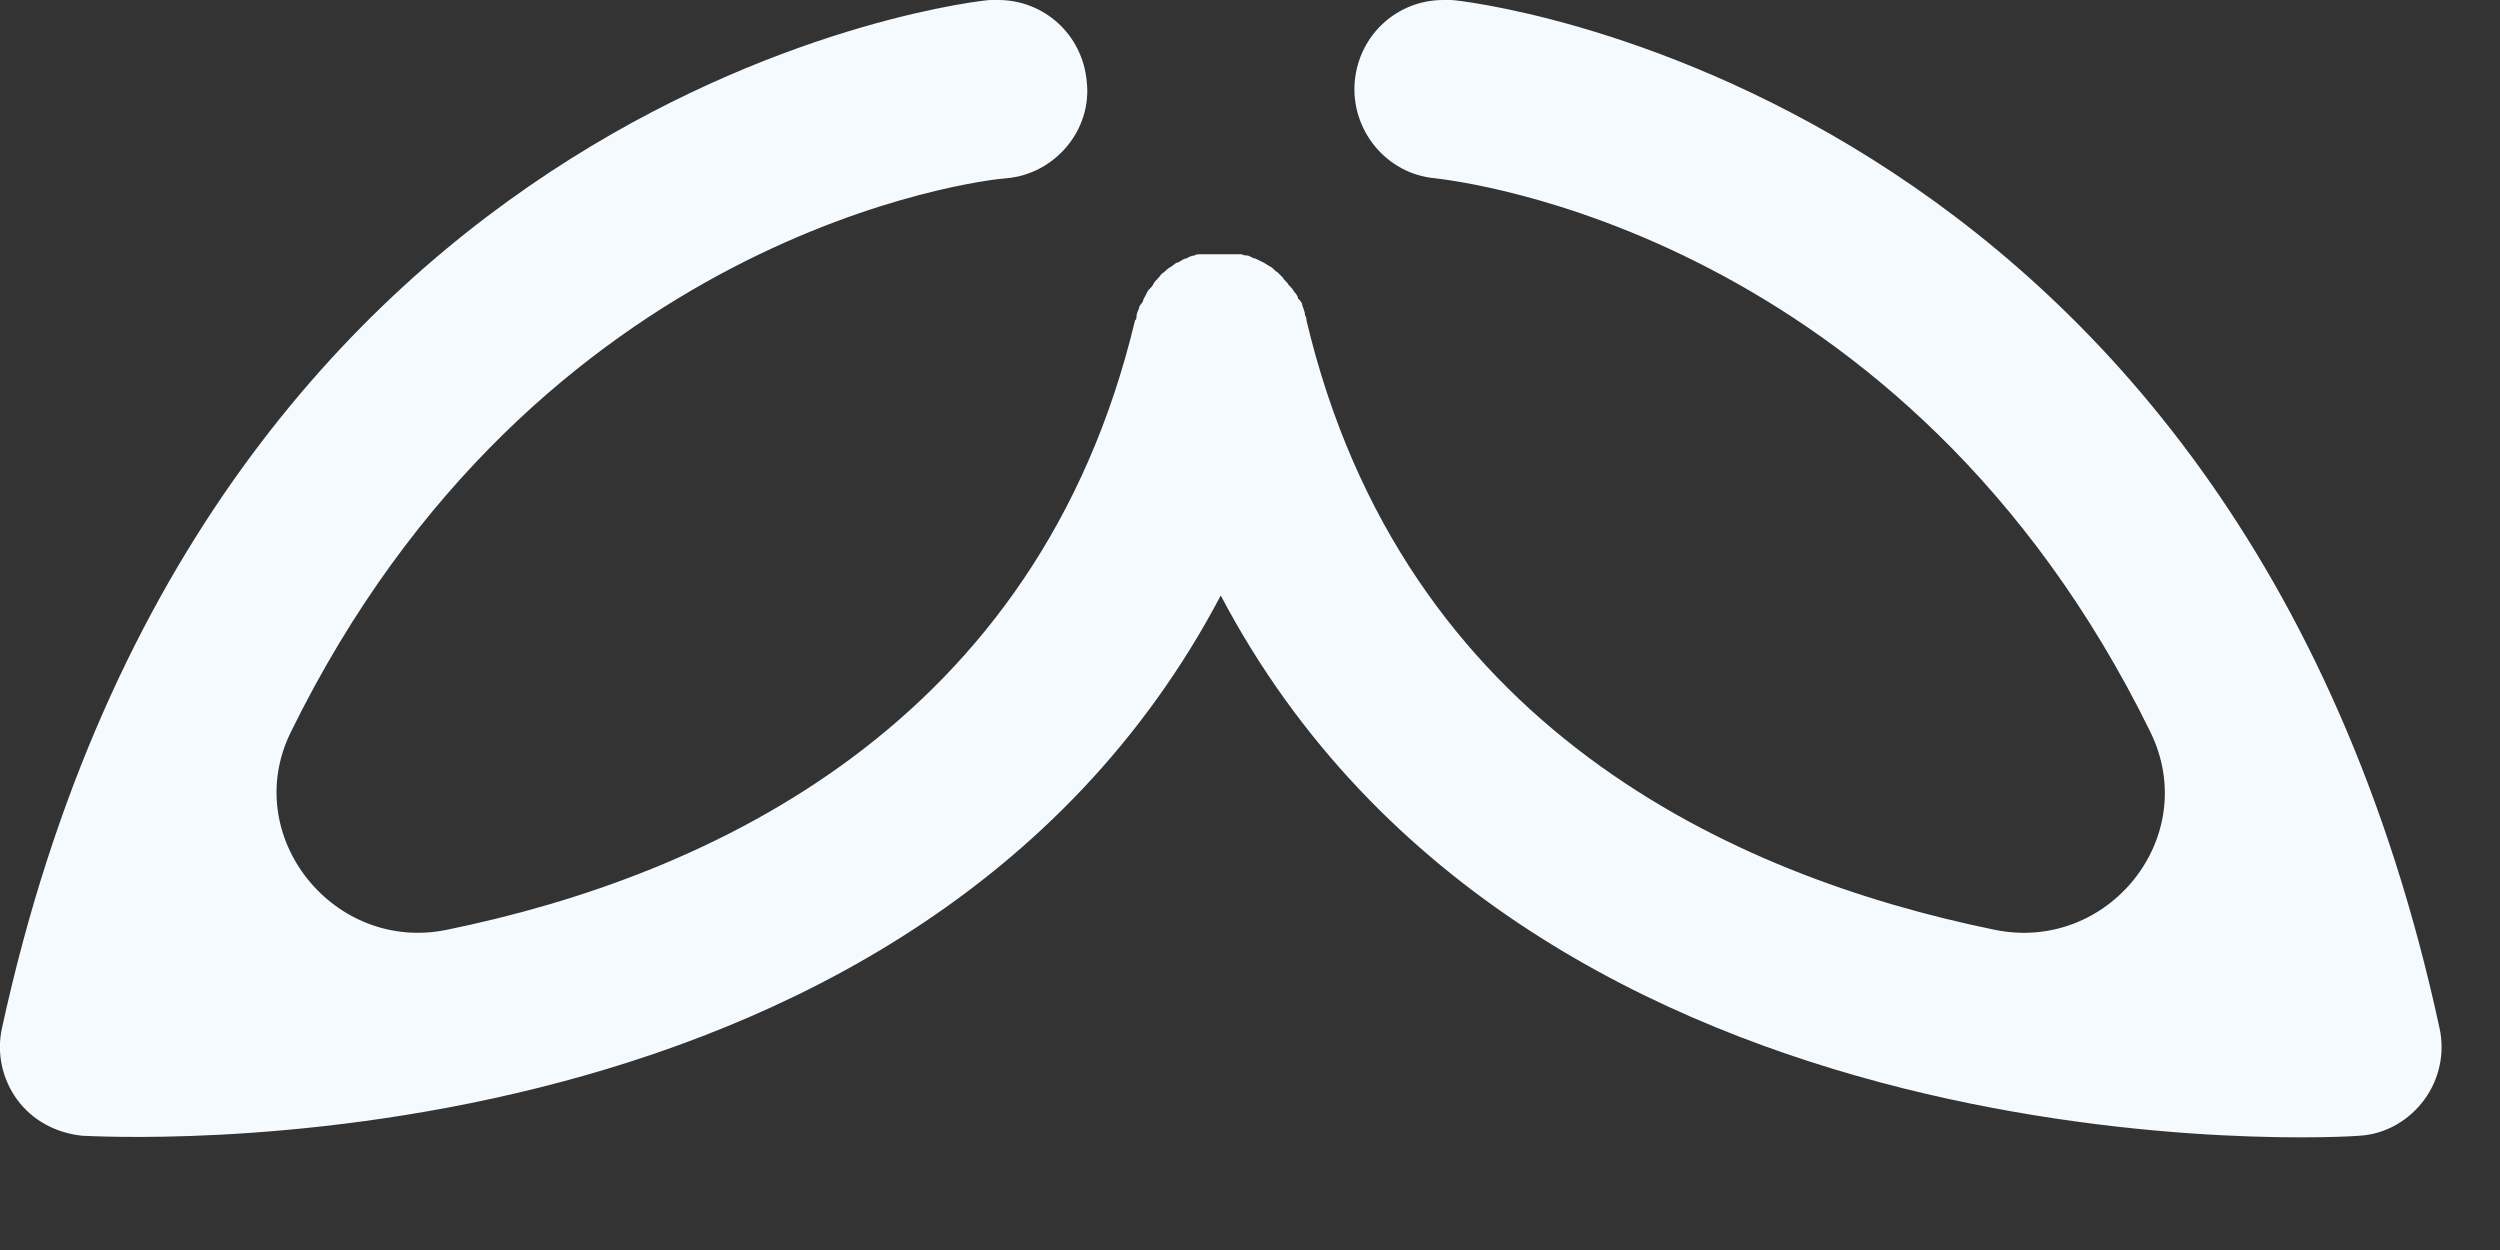
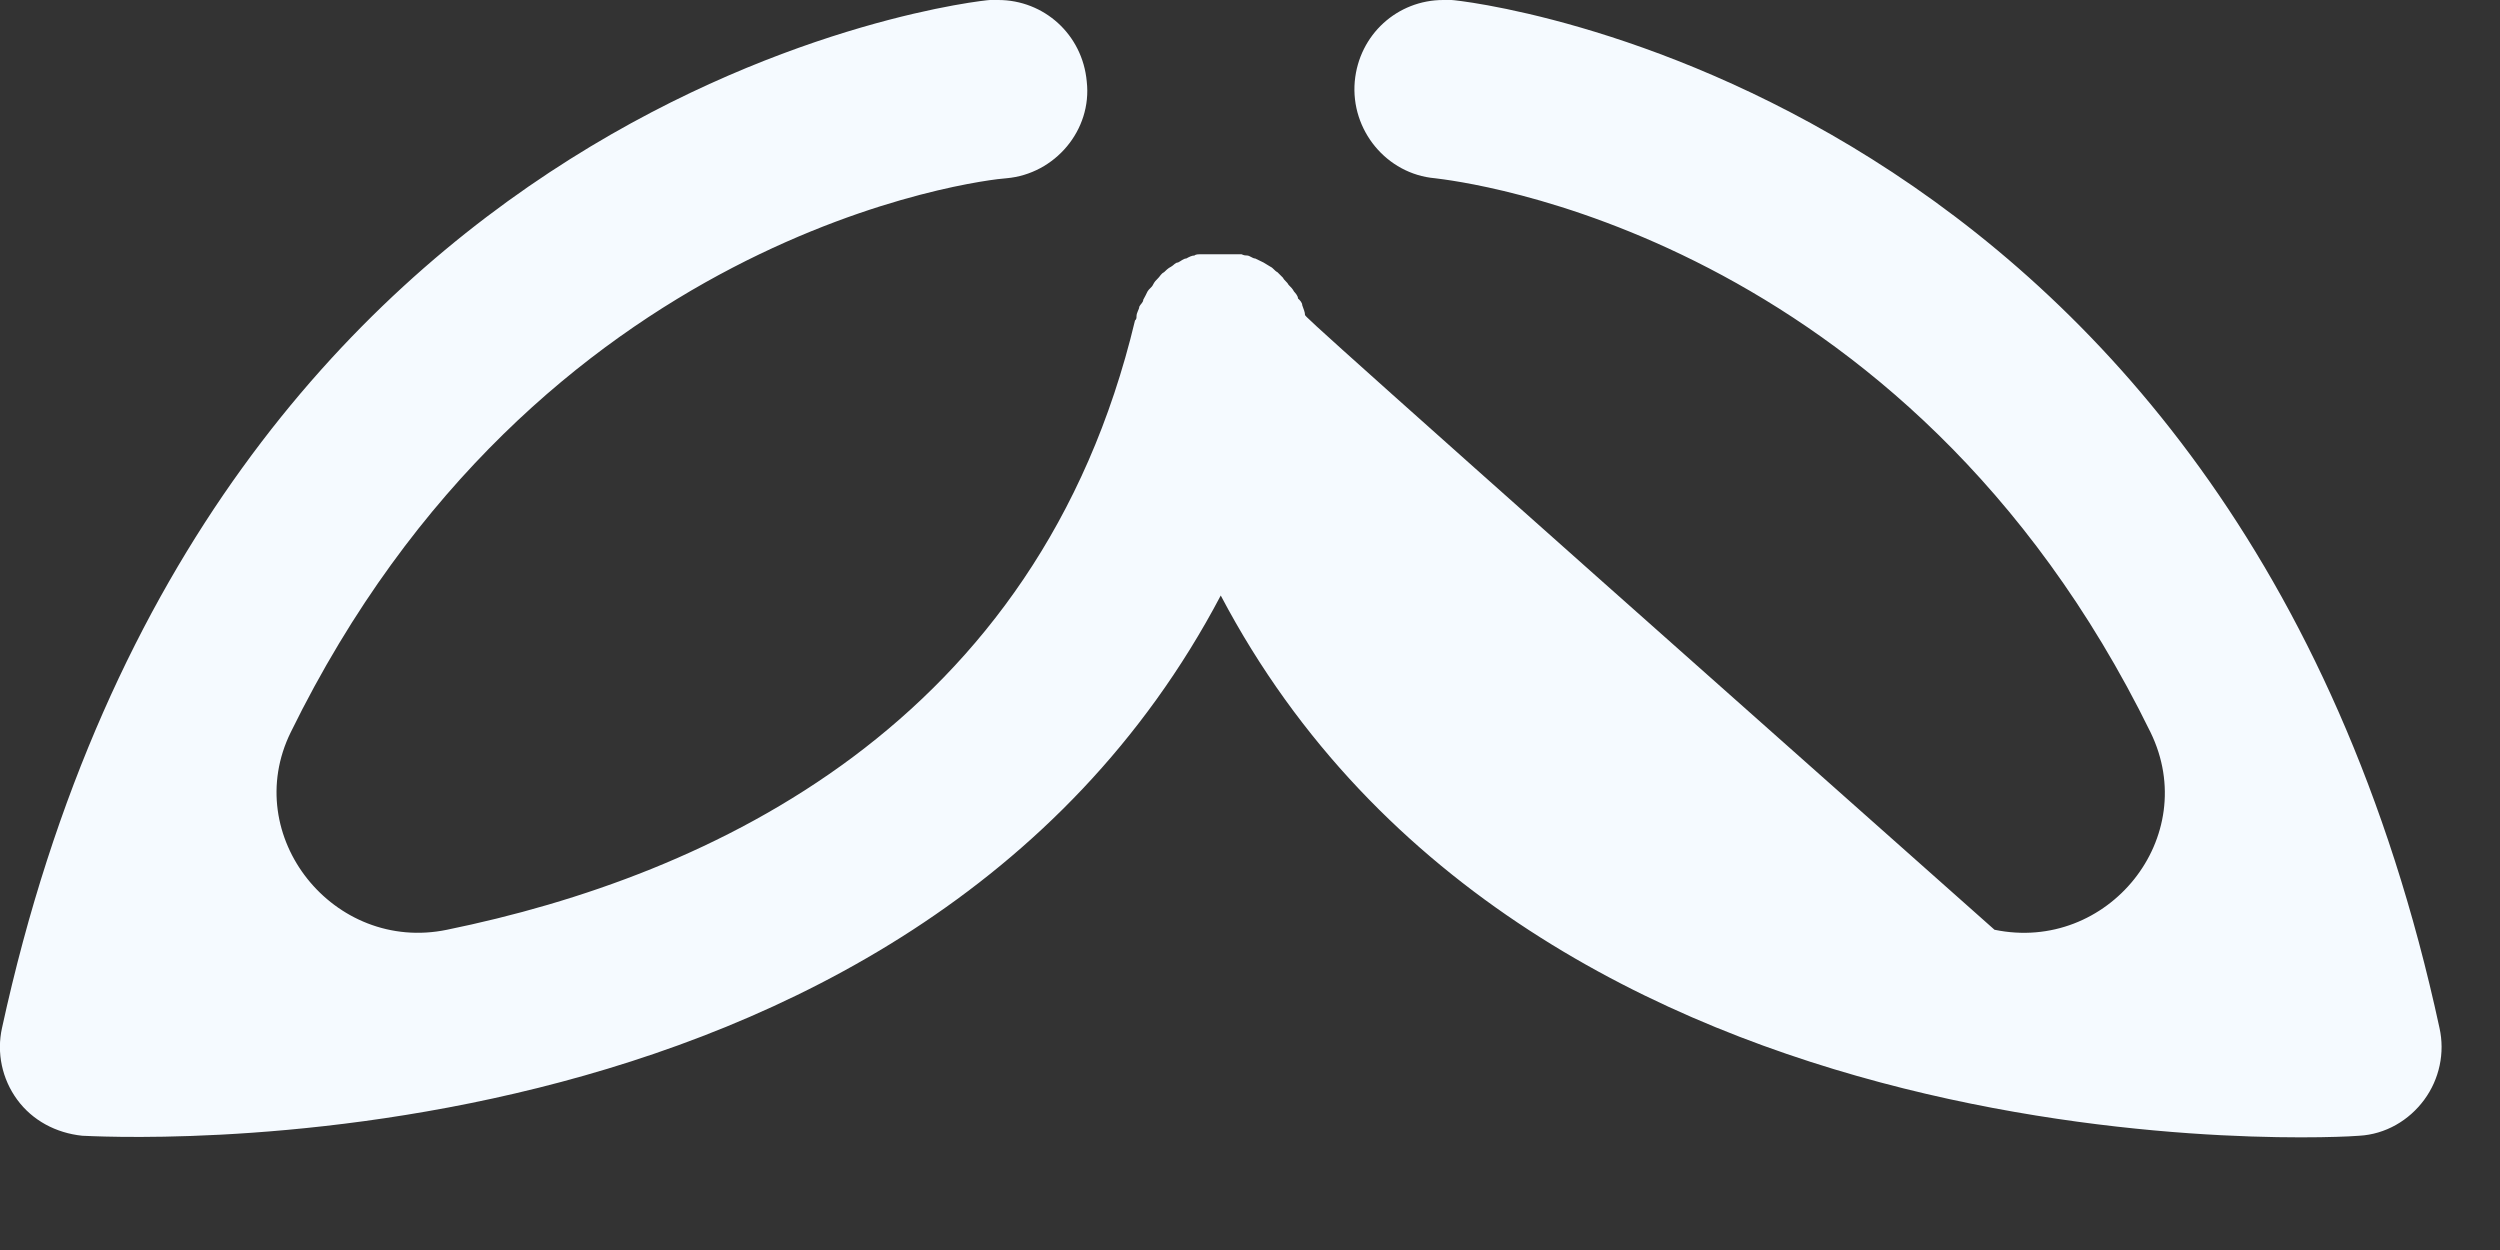
<svg xmlns="http://www.w3.org/2000/svg" fill="none" height="100%" overflow="visible" preserveAspectRatio="none" style="display: block;" viewBox="0 0 10 5" width="100%">
  <rect x="0" y="0" width="10" height="5" fill="#333333" stroke="none" />
-   <path d="M5.806 0C5.806 0 5.784 0 5.773 0C5.59 0 5.436 0.138 5.419 0.326C5.402 0.52 5.546 0.696 5.74 0.713C5.828 0.724 7.619 0.923 8.602 2.929C8.807 3.349 8.431 3.813 7.978 3.719C6.928 3.504 5.612 2.907 5.226 1.282C5.226 1.277 5.226 1.271 5.22 1.26C5.22 1.249 5.215 1.238 5.209 1.221C5.209 1.21 5.198 1.199 5.192 1.194C5.192 1.183 5.181 1.172 5.176 1.166C5.17 1.155 5.165 1.15 5.154 1.139C5.148 1.127 5.137 1.122 5.132 1.111C5.126 1.105 5.115 1.094 5.11 1.089C5.098 1.083 5.093 1.072 5.082 1.067C5.071 1.061 5.065 1.056 5.054 1.05C5.043 1.045 5.032 1.039 5.021 1.034C5.01 1.034 4.999 1.022 4.988 1.022C4.982 1.022 4.977 1.022 4.966 1.017C4.966 1.017 4.96 1.017 4.955 1.017C4.944 1.017 4.927 1.017 4.916 1.017C4.905 1.017 4.894 1.017 4.883 1.017C4.872 1.017 4.861 1.017 4.85 1.017C4.839 1.017 4.828 1.017 4.811 1.017C4.811 1.017 4.806 1.017 4.8 1.017C4.795 1.017 4.783 1.017 4.778 1.022C4.767 1.022 4.756 1.028 4.745 1.034C4.734 1.034 4.723 1.045 4.712 1.05C4.701 1.05 4.695 1.061 4.684 1.067C4.673 1.072 4.662 1.083 4.656 1.089C4.645 1.094 4.64 1.105 4.634 1.111C4.623 1.122 4.618 1.127 4.612 1.139C4.607 1.15 4.596 1.155 4.59 1.166C4.585 1.177 4.579 1.188 4.573 1.199C4.573 1.21 4.562 1.216 4.557 1.227C4.557 1.238 4.546 1.249 4.546 1.266C4.546 1.271 4.546 1.277 4.54 1.282C4.153 2.902 2.838 3.504 1.788 3.719C1.335 3.813 0.959 3.344 1.163 2.929C2.147 0.923 3.938 0.718 4.026 0.713C4.22 0.696 4.369 0.52 4.347 0.326C4.33 0.138 4.176 0 3.993 0C3.982 0 3.971 0 3.96 0C3.927 0 0.832 0.326 0.008 4.112C-0.014 4.211 0.008 4.316 0.069 4.399C0.13 4.482 0.224 4.532 0.329 4.543C0.368 4.543 3.634 4.753 4.883 2.382C6.132 4.753 9.398 4.548 9.437 4.543C9.542 4.537 9.636 4.482 9.697 4.399C9.758 4.316 9.78 4.211 9.758 4.112C8.94 0.326 5.839 0 5.806 0Z" fill="#F5FAFF" id="Vector" />
+   <path d="M5.806 0C5.806 0 5.784 0 5.773 0C5.59 0 5.436 0.138 5.419 0.326C5.402 0.52 5.546 0.696 5.74 0.713C5.828 0.724 7.619 0.923 8.602 2.929C8.807 3.349 8.431 3.813 7.978 3.719C5.226 1.277 5.226 1.271 5.22 1.26C5.22 1.249 5.215 1.238 5.209 1.221C5.209 1.21 5.198 1.199 5.192 1.194C5.192 1.183 5.181 1.172 5.176 1.166C5.17 1.155 5.165 1.15 5.154 1.139C5.148 1.127 5.137 1.122 5.132 1.111C5.126 1.105 5.115 1.094 5.11 1.089C5.098 1.083 5.093 1.072 5.082 1.067C5.071 1.061 5.065 1.056 5.054 1.05C5.043 1.045 5.032 1.039 5.021 1.034C5.01 1.034 4.999 1.022 4.988 1.022C4.982 1.022 4.977 1.022 4.966 1.017C4.966 1.017 4.96 1.017 4.955 1.017C4.944 1.017 4.927 1.017 4.916 1.017C4.905 1.017 4.894 1.017 4.883 1.017C4.872 1.017 4.861 1.017 4.85 1.017C4.839 1.017 4.828 1.017 4.811 1.017C4.811 1.017 4.806 1.017 4.8 1.017C4.795 1.017 4.783 1.017 4.778 1.022C4.767 1.022 4.756 1.028 4.745 1.034C4.734 1.034 4.723 1.045 4.712 1.05C4.701 1.05 4.695 1.061 4.684 1.067C4.673 1.072 4.662 1.083 4.656 1.089C4.645 1.094 4.64 1.105 4.634 1.111C4.623 1.122 4.618 1.127 4.612 1.139C4.607 1.15 4.596 1.155 4.59 1.166C4.585 1.177 4.579 1.188 4.573 1.199C4.573 1.21 4.562 1.216 4.557 1.227C4.557 1.238 4.546 1.249 4.546 1.266C4.546 1.271 4.546 1.277 4.54 1.282C4.153 2.902 2.838 3.504 1.788 3.719C1.335 3.813 0.959 3.344 1.163 2.929C2.147 0.923 3.938 0.718 4.026 0.713C4.22 0.696 4.369 0.52 4.347 0.326C4.33 0.138 4.176 0 3.993 0C3.982 0 3.971 0 3.96 0C3.927 0 0.832 0.326 0.008 4.112C-0.014 4.211 0.008 4.316 0.069 4.399C0.13 4.482 0.224 4.532 0.329 4.543C0.368 4.543 3.634 4.753 4.883 2.382C6.132 4.753 9.398 4.548 9.437 4.543C9.542 4.537 9.636 4.482 9.697 4.399C9.758 4.316 9.78 4.211 9.758 4.112C8.94 0.326 5.839 0 5.806 0Z" fill="#F5FAFF" id="Vector" />
</svg>